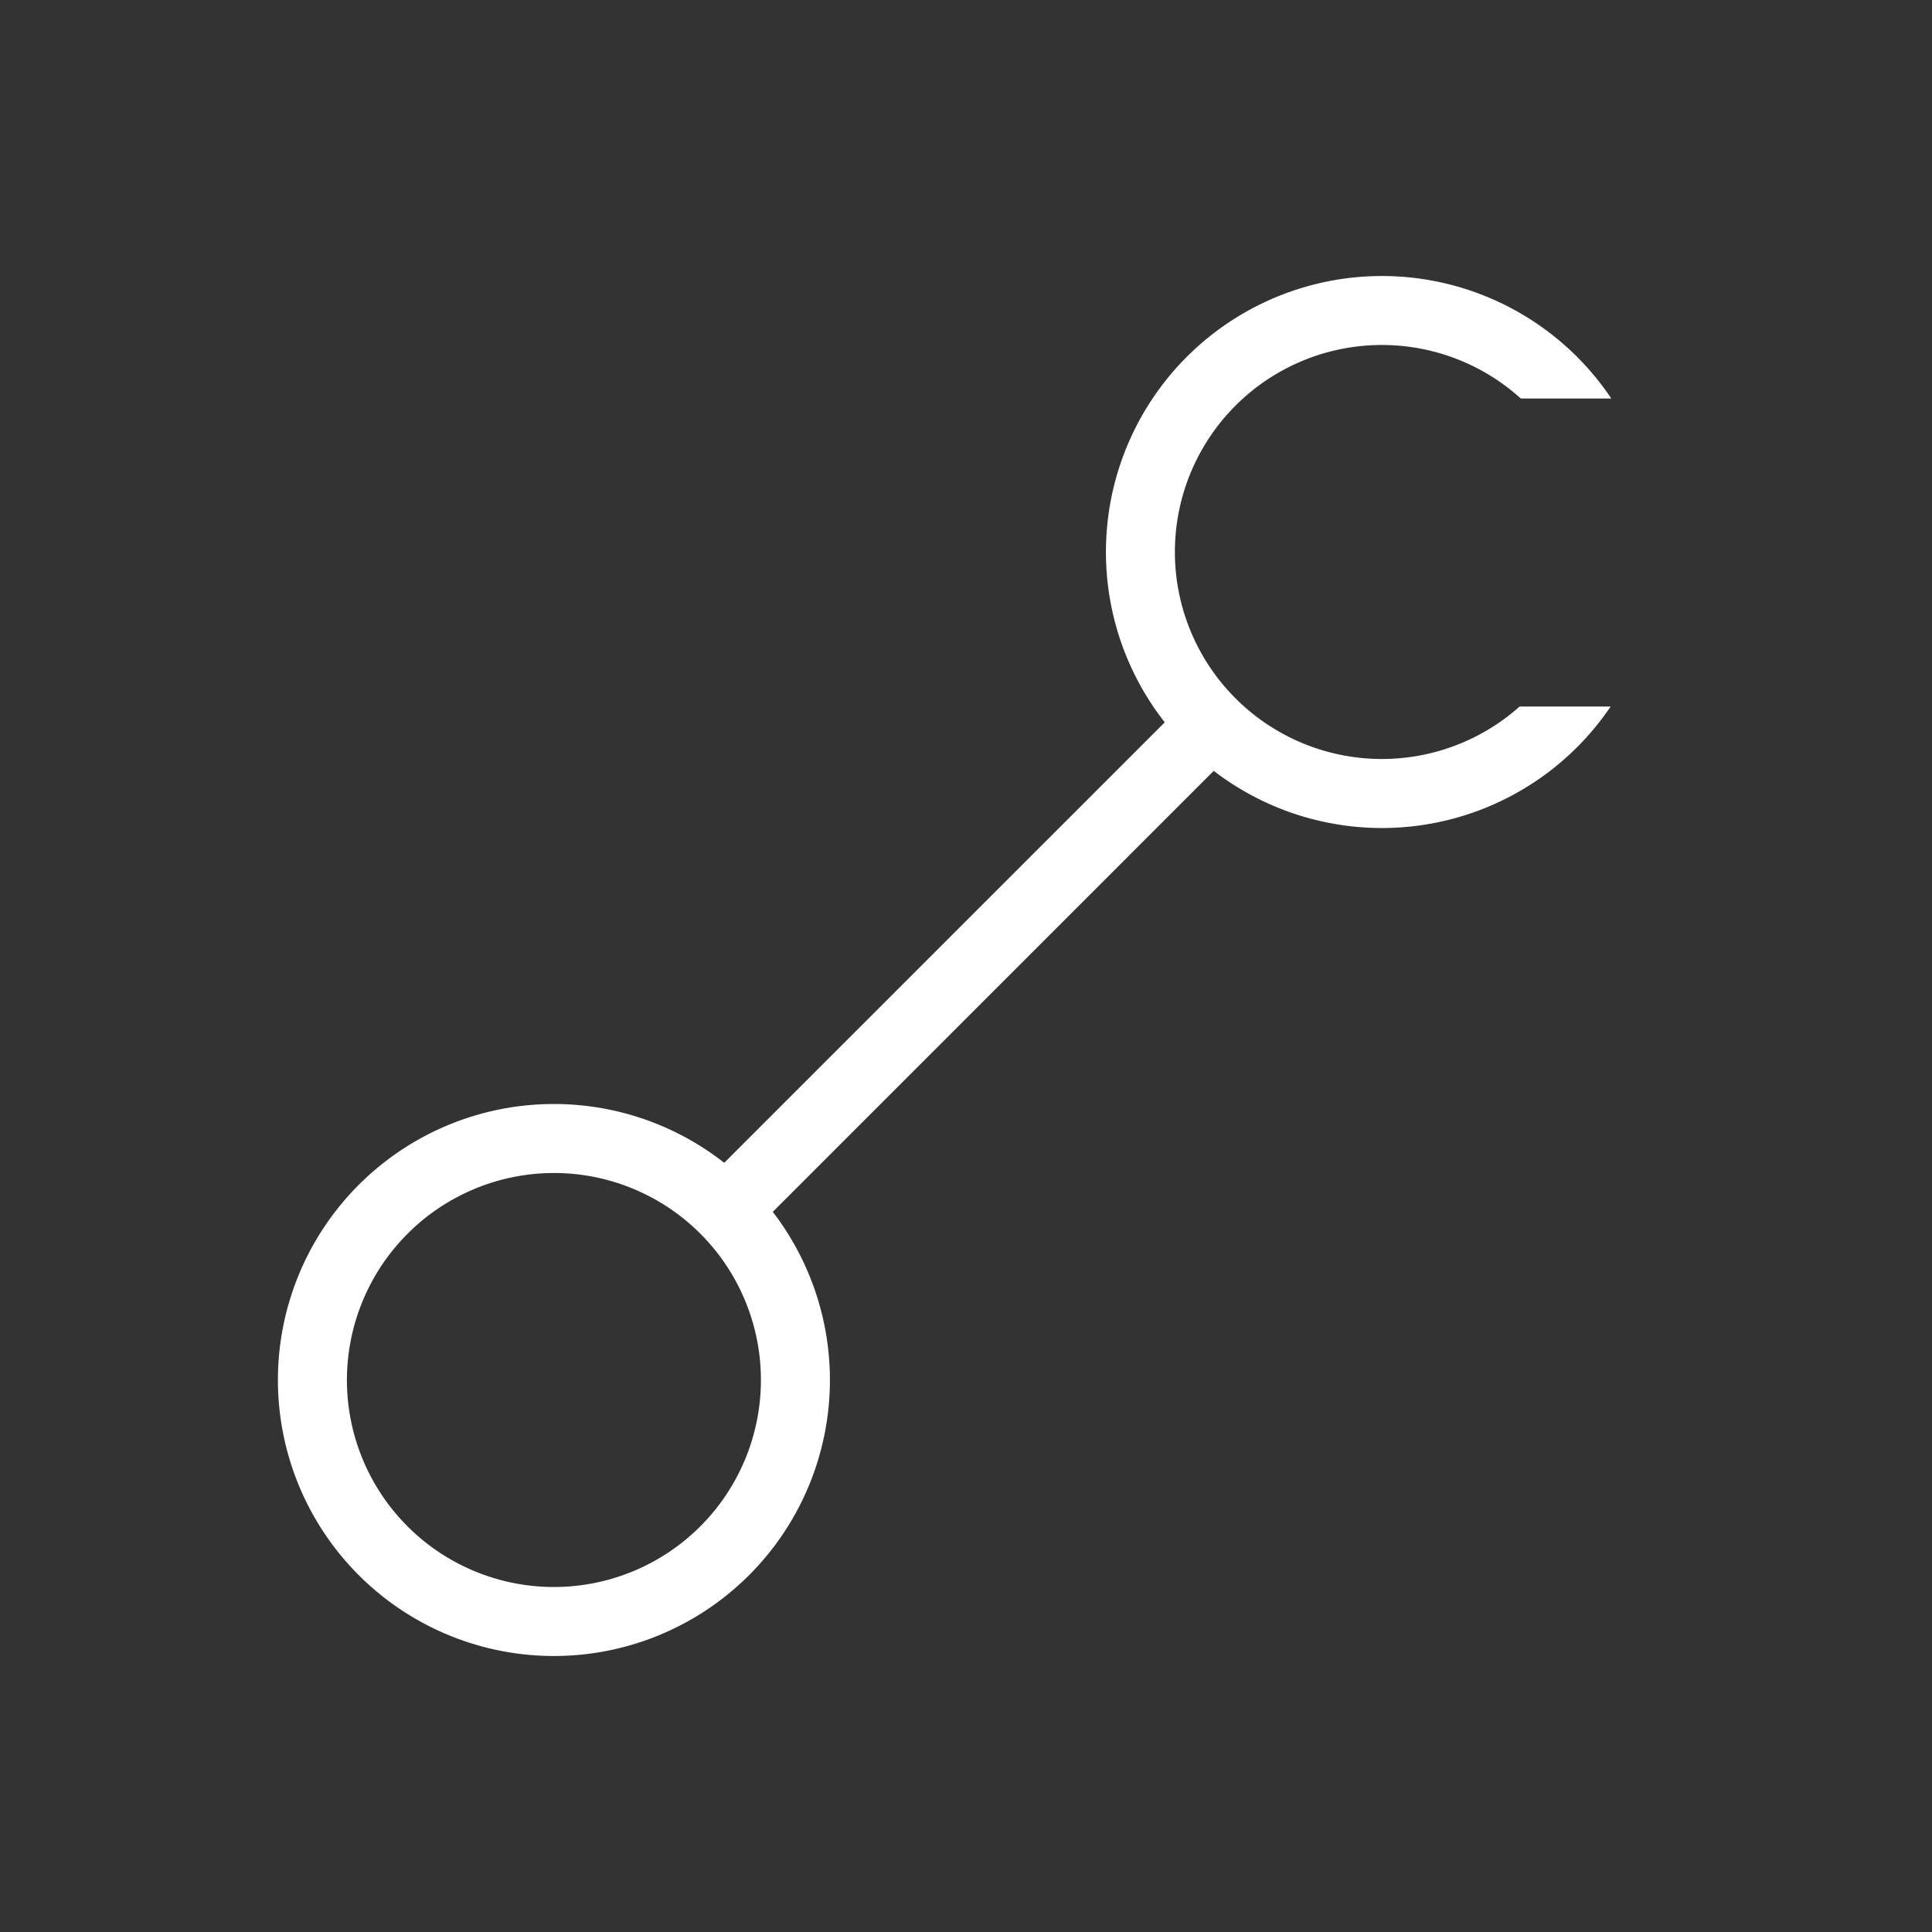
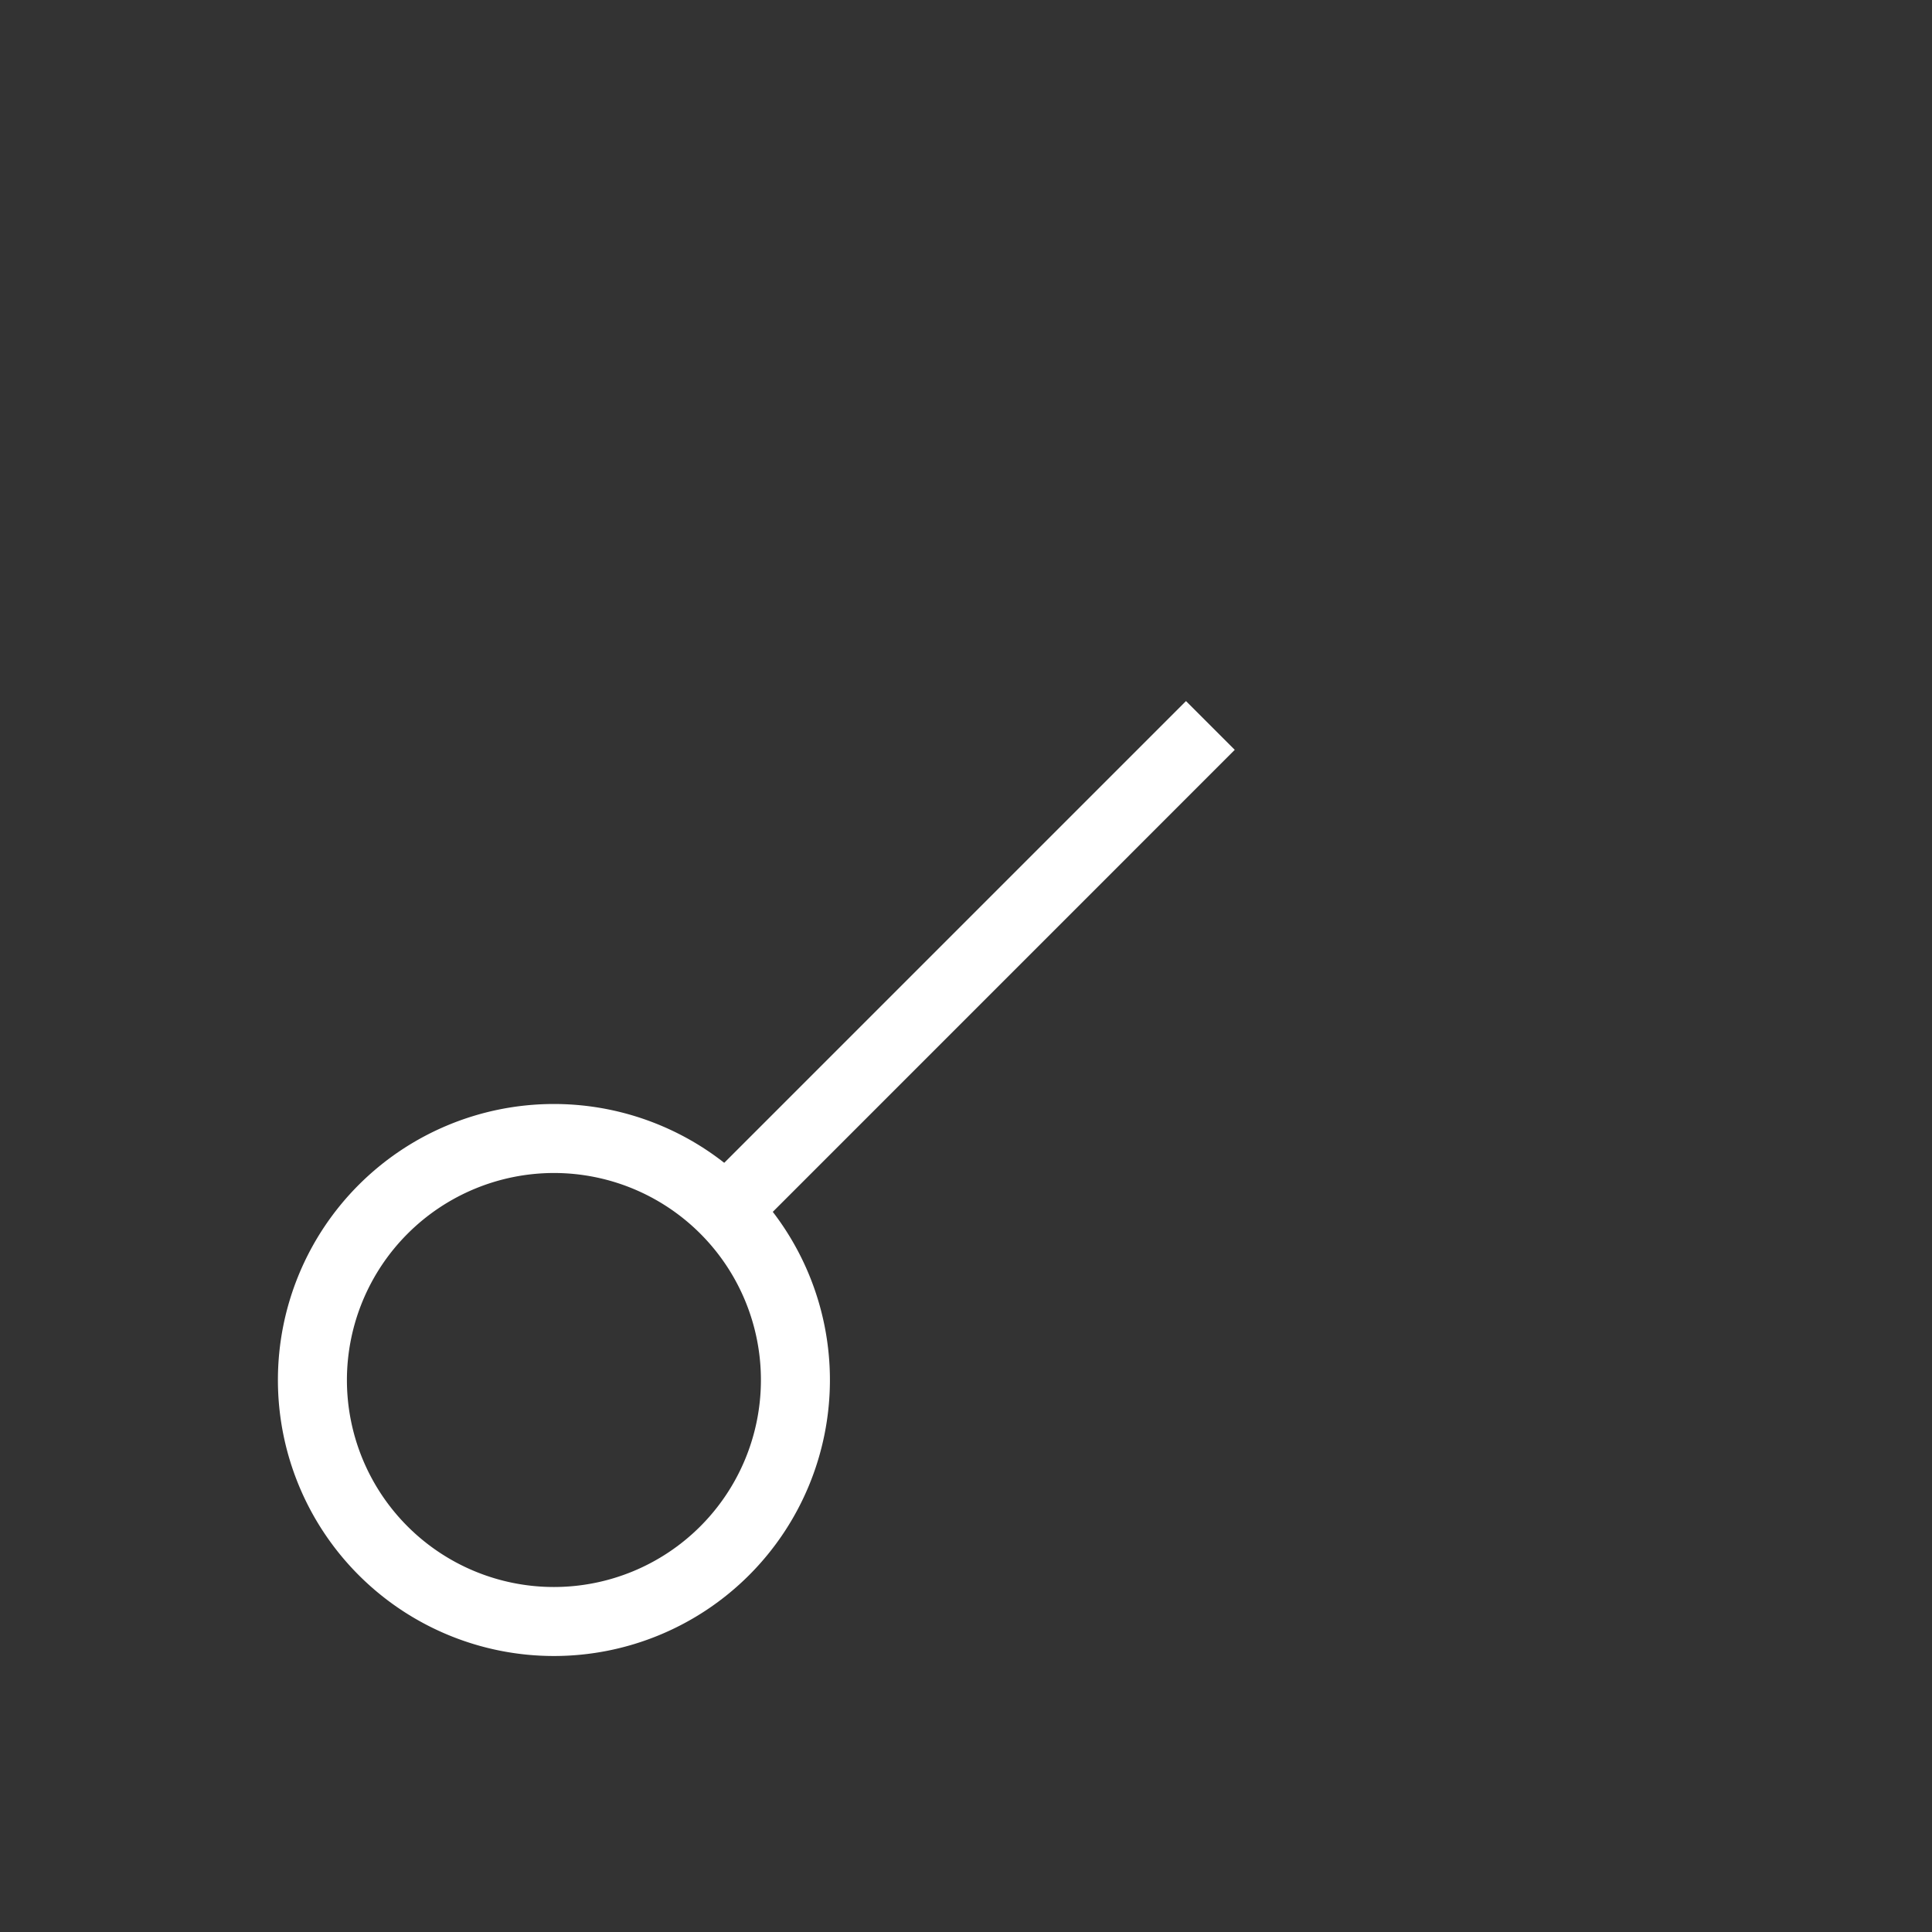
<svg xmlns="http://www.w3.org/2000/svg" id="Ebene_1" data-name="Ebene 1" viewBox="0 0 504 504">
  <rect x="0" y="0" width="504" height="504" fill="#333333" stroke="none" />
  <defs>
    <style>.cls-1{fill:#fff;}</style>
  </defs>
  <path class="cls-1" d="M144.5,306a54,54,0,1,1-54,54,54.06,54.06,0,0,1,54-54m0-18a72,72,0,1,0,72,72,72,72,0,0,0-72-72Z" />
  <polygon class="cls-1" points="309.39 182.89 180.95 311.32 193.68 324.05 322.11 195.61 309.39 182.89 309.39 182.89" />
-   <path class="cls-1" d="M396.41,184.32a54,54,0,1,1,.32-80.36h23.61a72,72,0,1,0-.18,80.36Z" />
</svg>